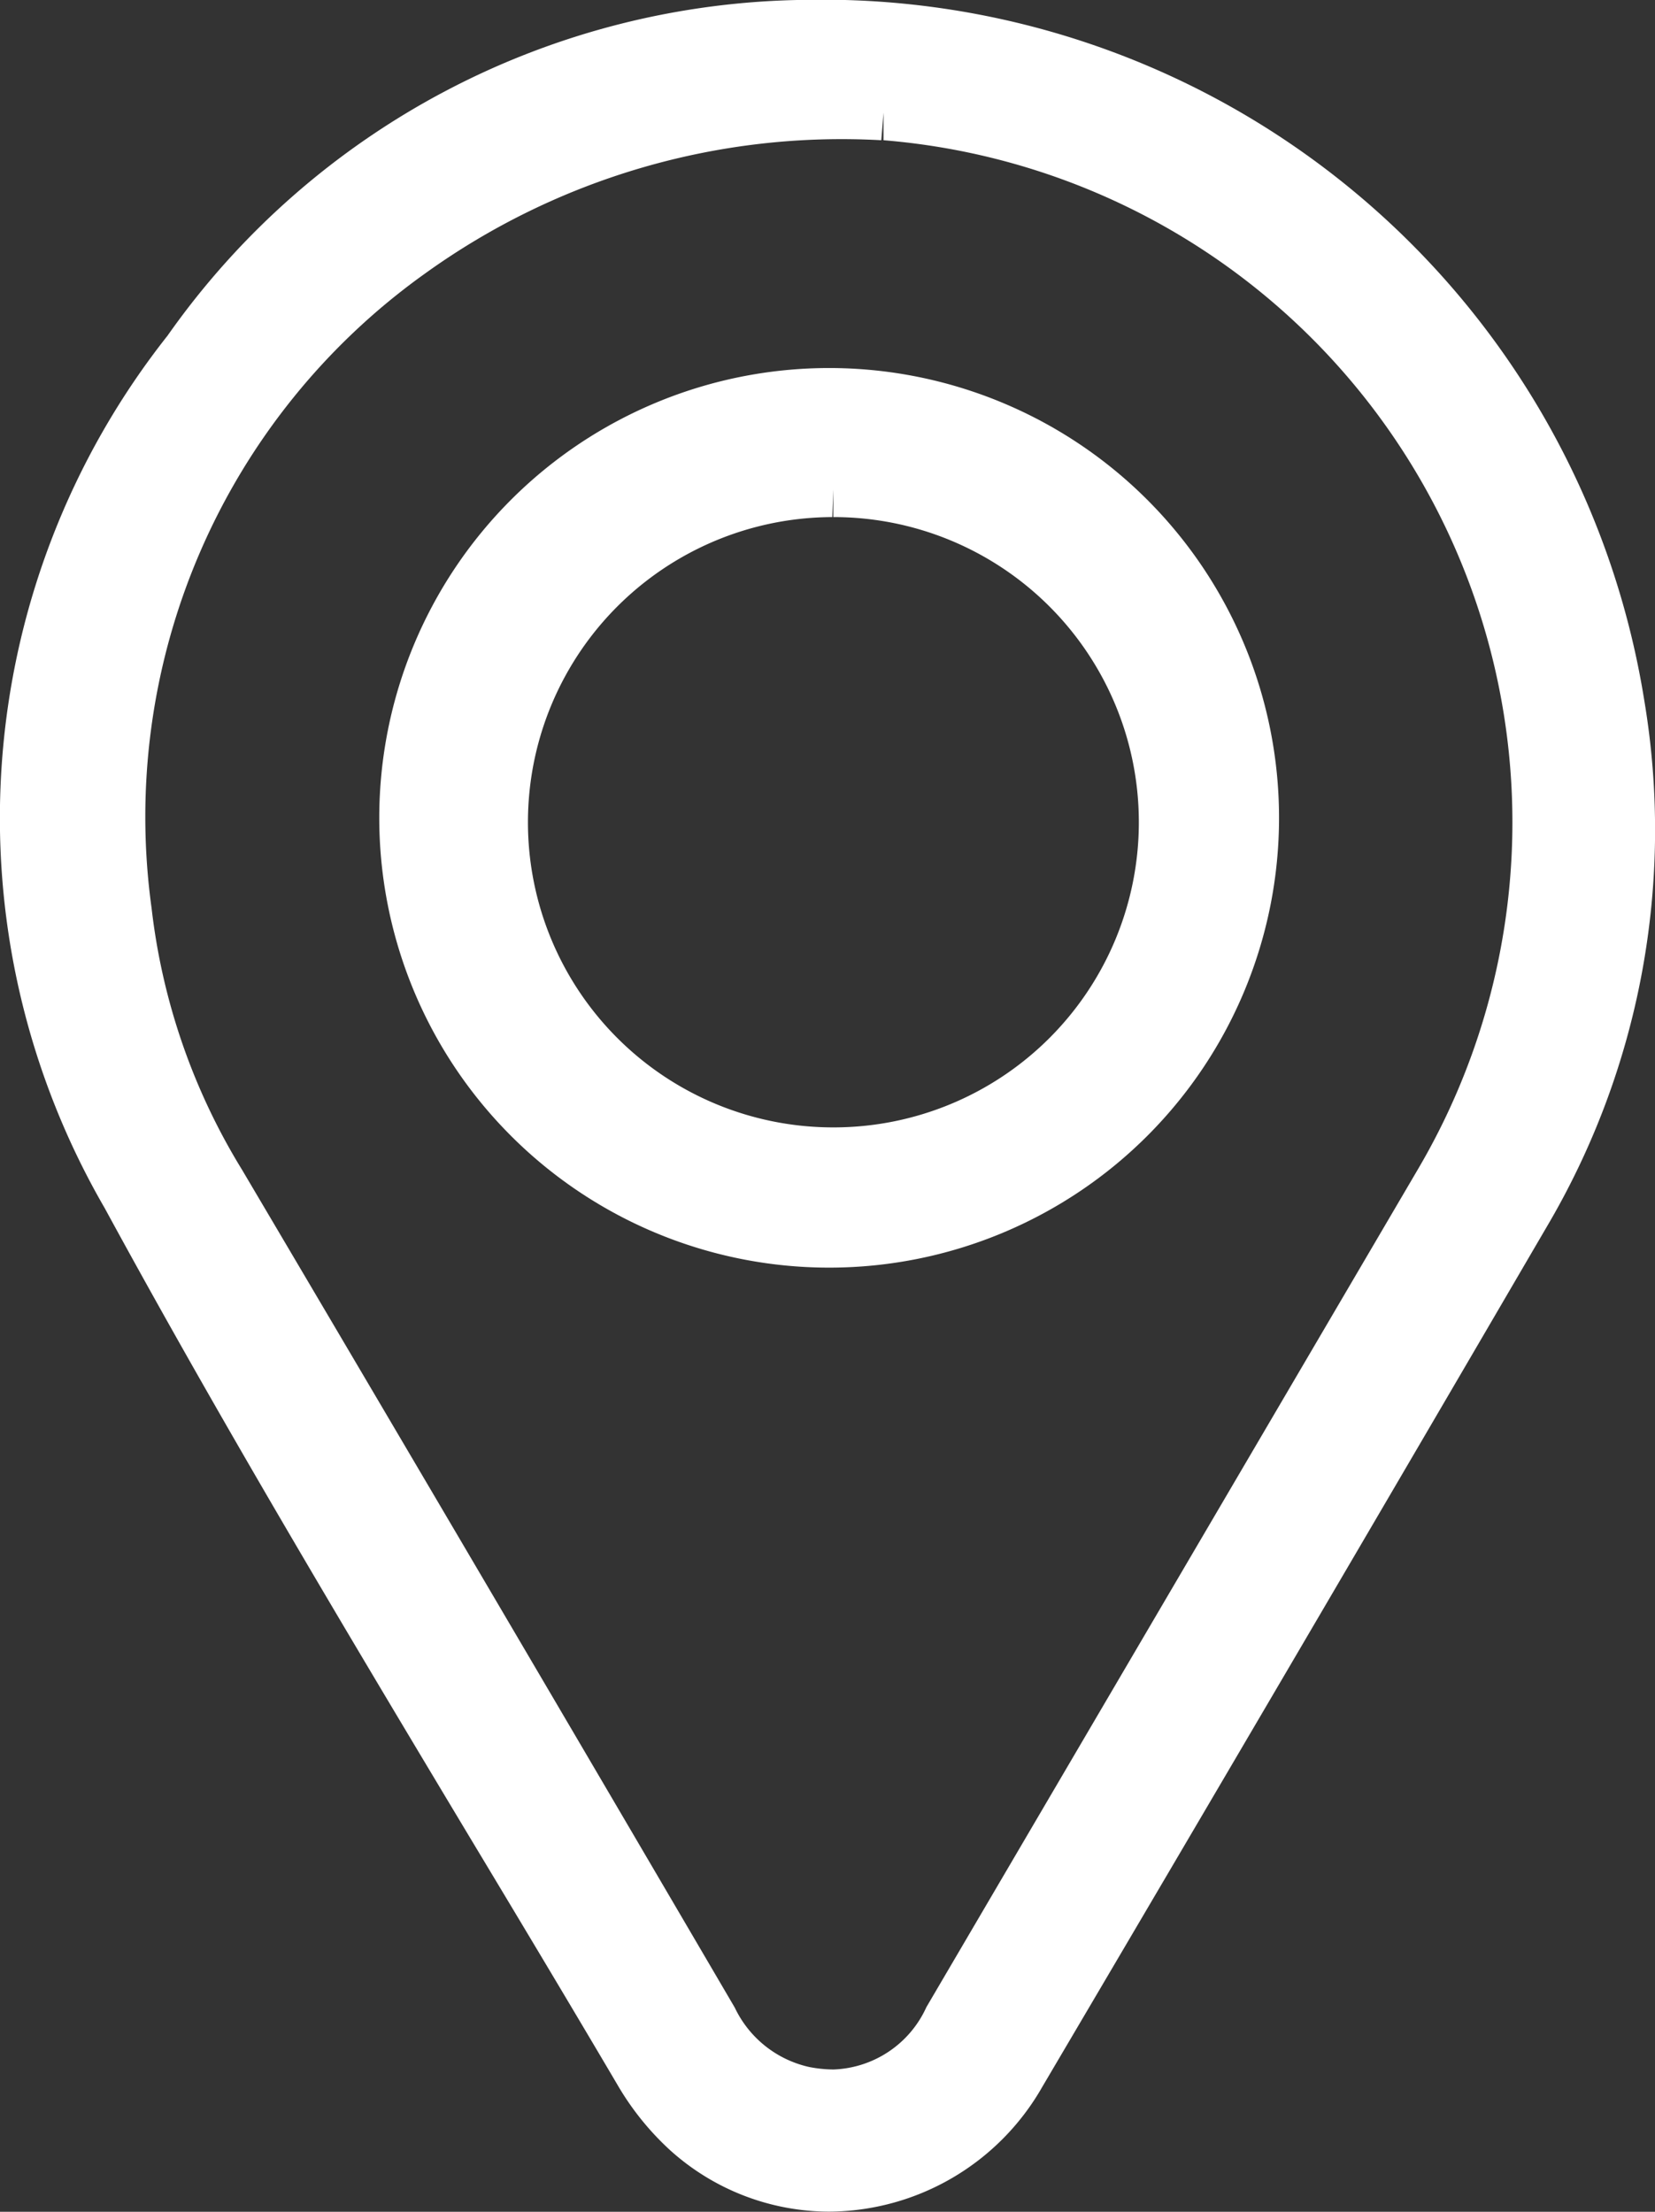
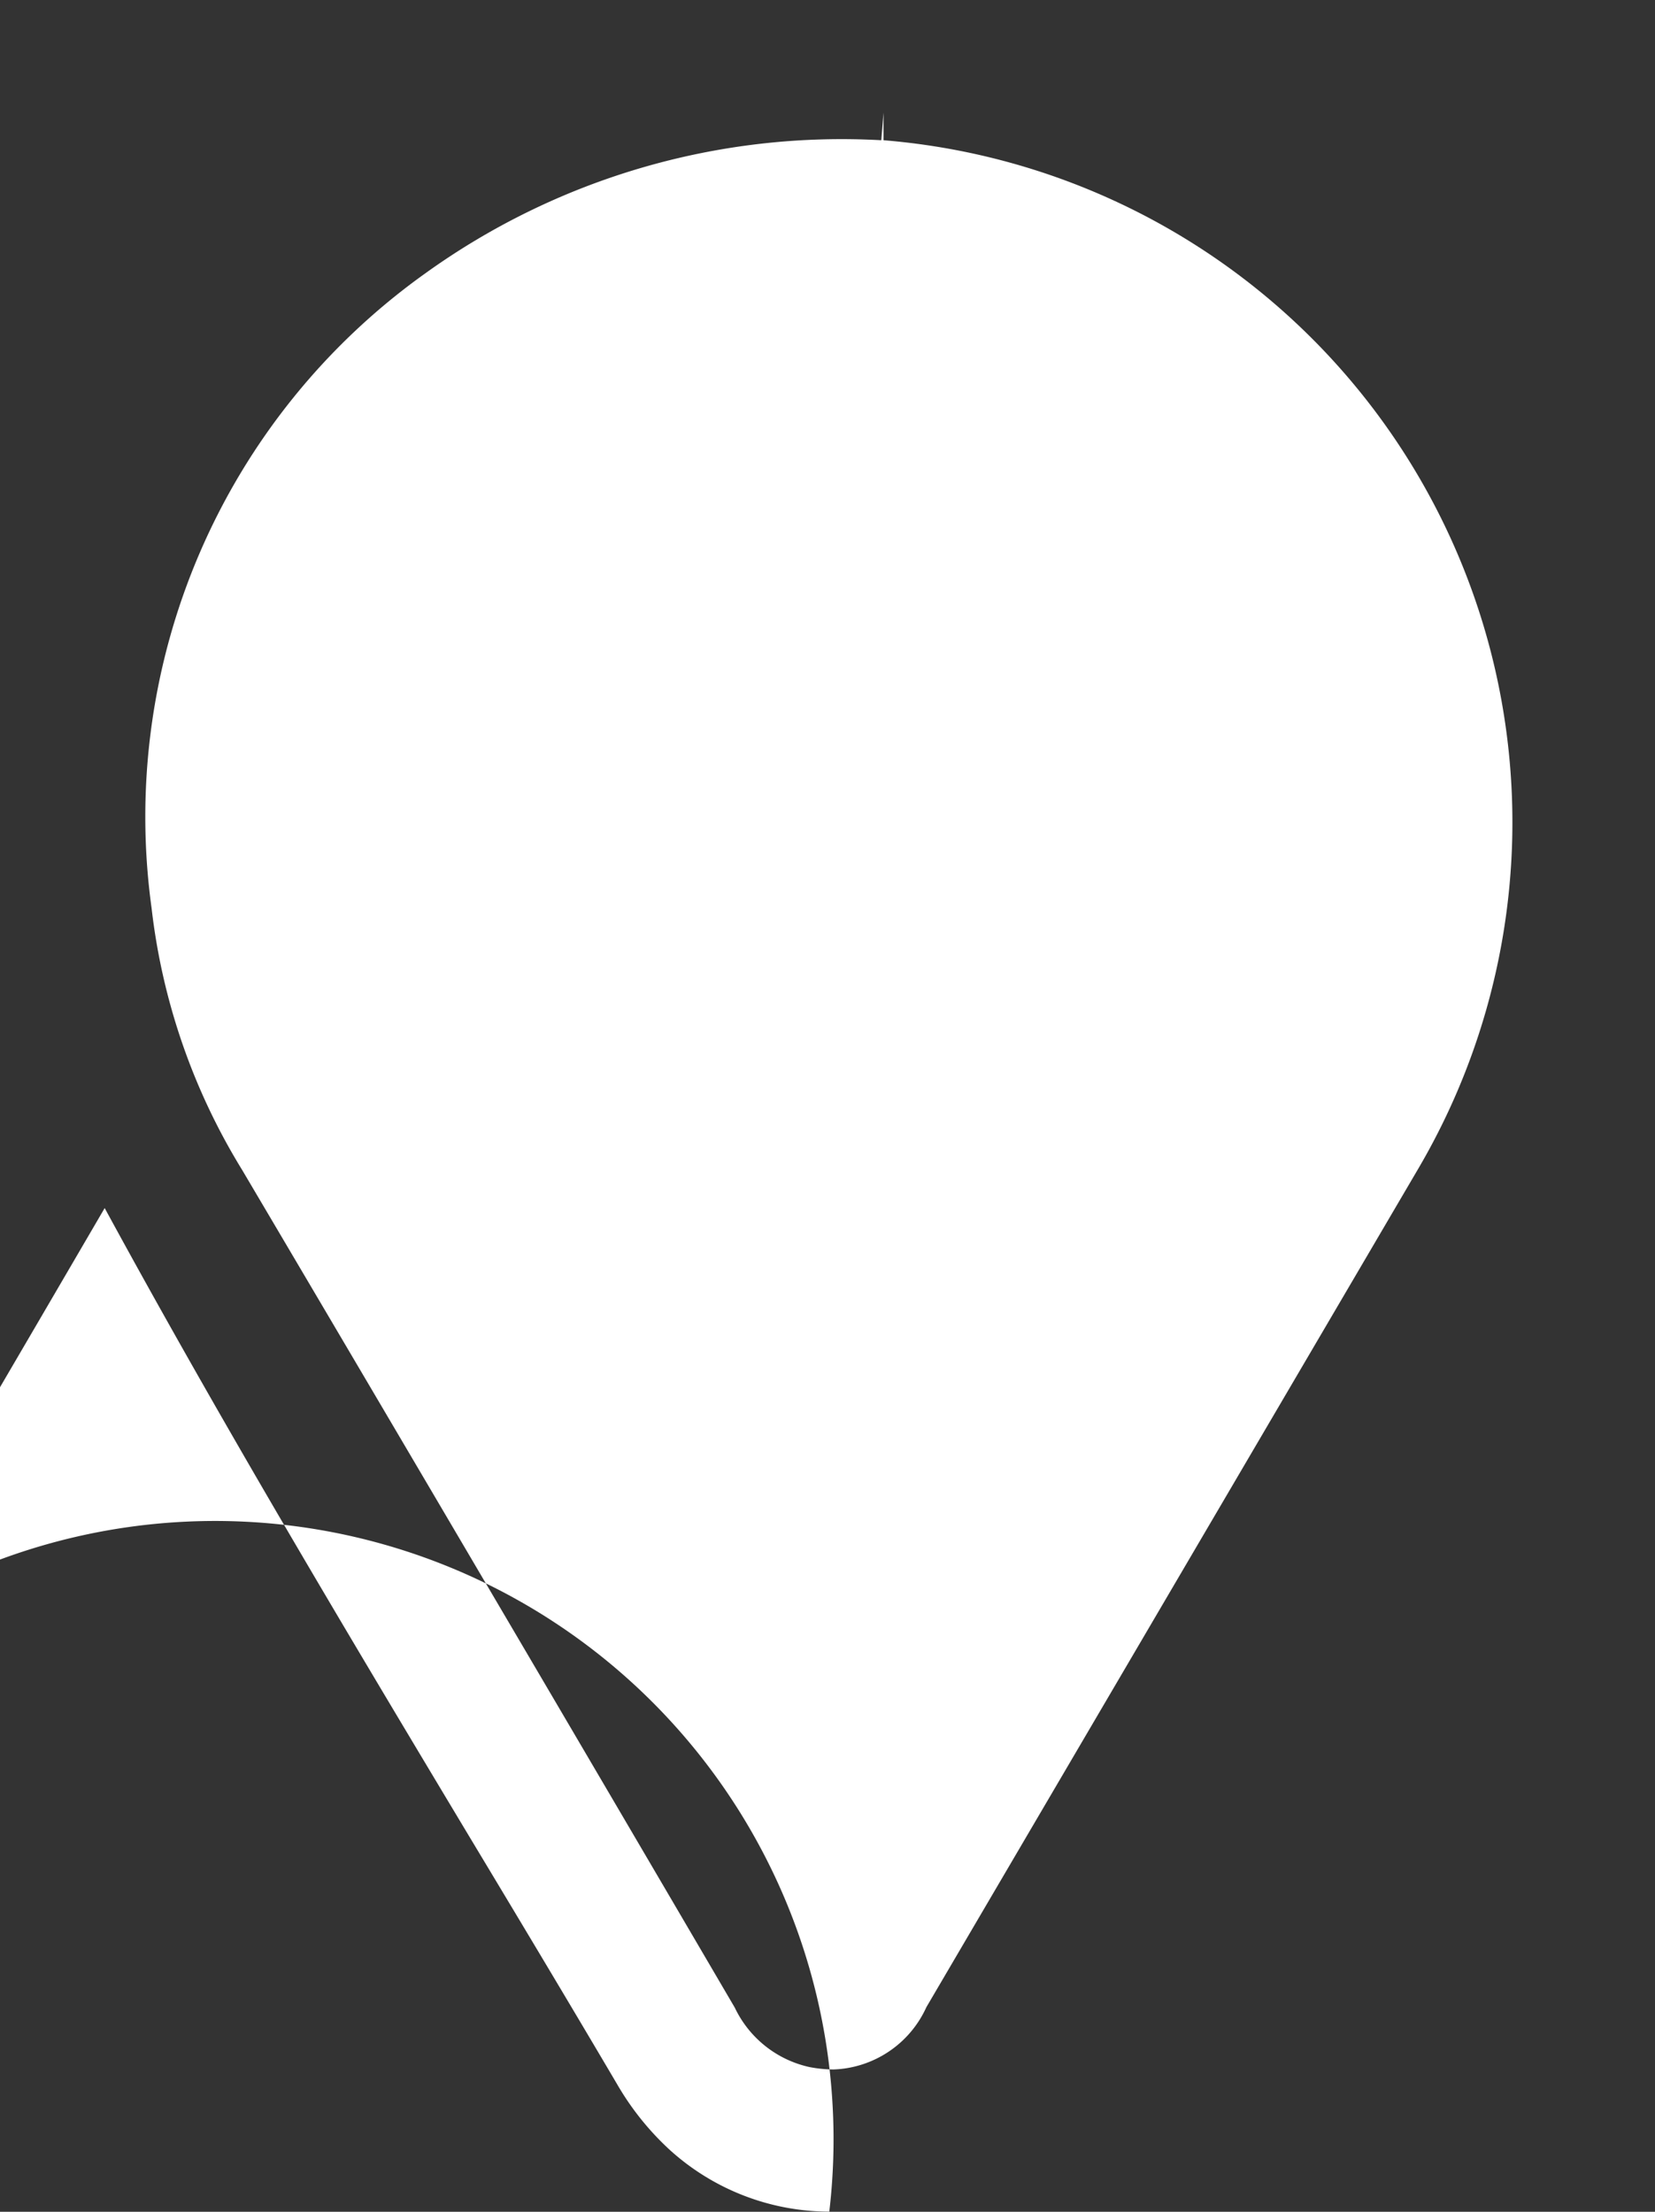
<svg xmlns="http://www.w3.org/2000/svg" width="12" height="16.04" viewBox="0 0 12 16.04">
  <rect x="0" y="0" width="12" height="16.04" fill="#333333" stroke="none" />
  <g id="Group_280" data-name="Group 280" transform="translate(-160.594 -29.849)">
    <g id="Group_279" data-name="Group 279" transform="translate(160.593 29.849)">
      <g id="Group_278" data-name="Group 278">
        <g id="Group_276" data-name="Group 276">
-           <path id="Path_82" data-name="Path 82" d="M166.607,45.888a1.726,1.726,0,0,1-1.158-.449,2.018,2.018,0,0,1-.378-.471c-.357-.606-.718-1.208-1.08-1.81-.887-1.479-1.8-3.007-2.638-4.548a5.643,5.643,0,0,1,.456-6.327,5.729,5.729,0,0,1,4.628-2.435,6.034,6.034,0,0,1,6.079,5.079,5.667,5.667,0,0,1-.711,3.826q-1.819,3.118-3.653,6.229A1.79,1.79,0,0,1,166.607,45.888Zm.377-15.022a5.168,5.168,0,0,0-3.31.968,4.841,4.841,0,0,0-1.981,4.6,4.633,4.633,0,0,0,.657,1.9q1.792,3.034,3.572,6.075a.787.787,0,0,0,.539.43.942.942,0,0,0,.177.018.769.769,0,0,0,.673-.452l3.565-6.078A4.963,4.963,0,0,0,167,30.866v-.2Z" transform="translate(-160.593 -29.849)" fill="#fff" />
+           <path id="Path_82" data-name="Path 82" d="M166.607,45.888a1.726,1.726,0,0,1-1.158-.449,2.018,2.018,0,0,1-.378-.471c-.357-.606-.718-1.208-1.08-1.81-.887-1.479-1.8-3.007-2.638-4.548q-1.819,3.118-3.653,6.229A1.79,1.79,0,0,1,166.607,45.888Zm.377-15.022a5.168,5.168,0,0,0-3.31.968,4.841,4.841,0,0,0-1.981,4.6,4.633,4.633,0,0,0,.657,1.9q1.792,3.034,3.572,6.075a.787.787,0,0,0,.539.43.942.942,0,0,0,.177.018.769.769,0,0,0,.673-.452l3.565-6.078A4.963,4.963,0,0,0,167,30.866v-.2Z" transform="translate(-160.593 -29.849)" fill="#fff" />
        </g>
        <g id="Group_277" data-name="Group 277" transform="translate(2.801 2.732)">
-           <path id="Path_83" data-name="Path 83" d="M165.945,38.405a3.262,3.262,0,1,1,.016,0Zm.031-5.443a2.213,2.213,0,1,0,.012,4.426,2.213,2.213,0,0,0-.005-4.426v-.2Z" transform="translate(-162.741 -31.944)" fill="#fff" />
-         </g>
+           </g>
      </g>
    </g>
  </g>
</svg>